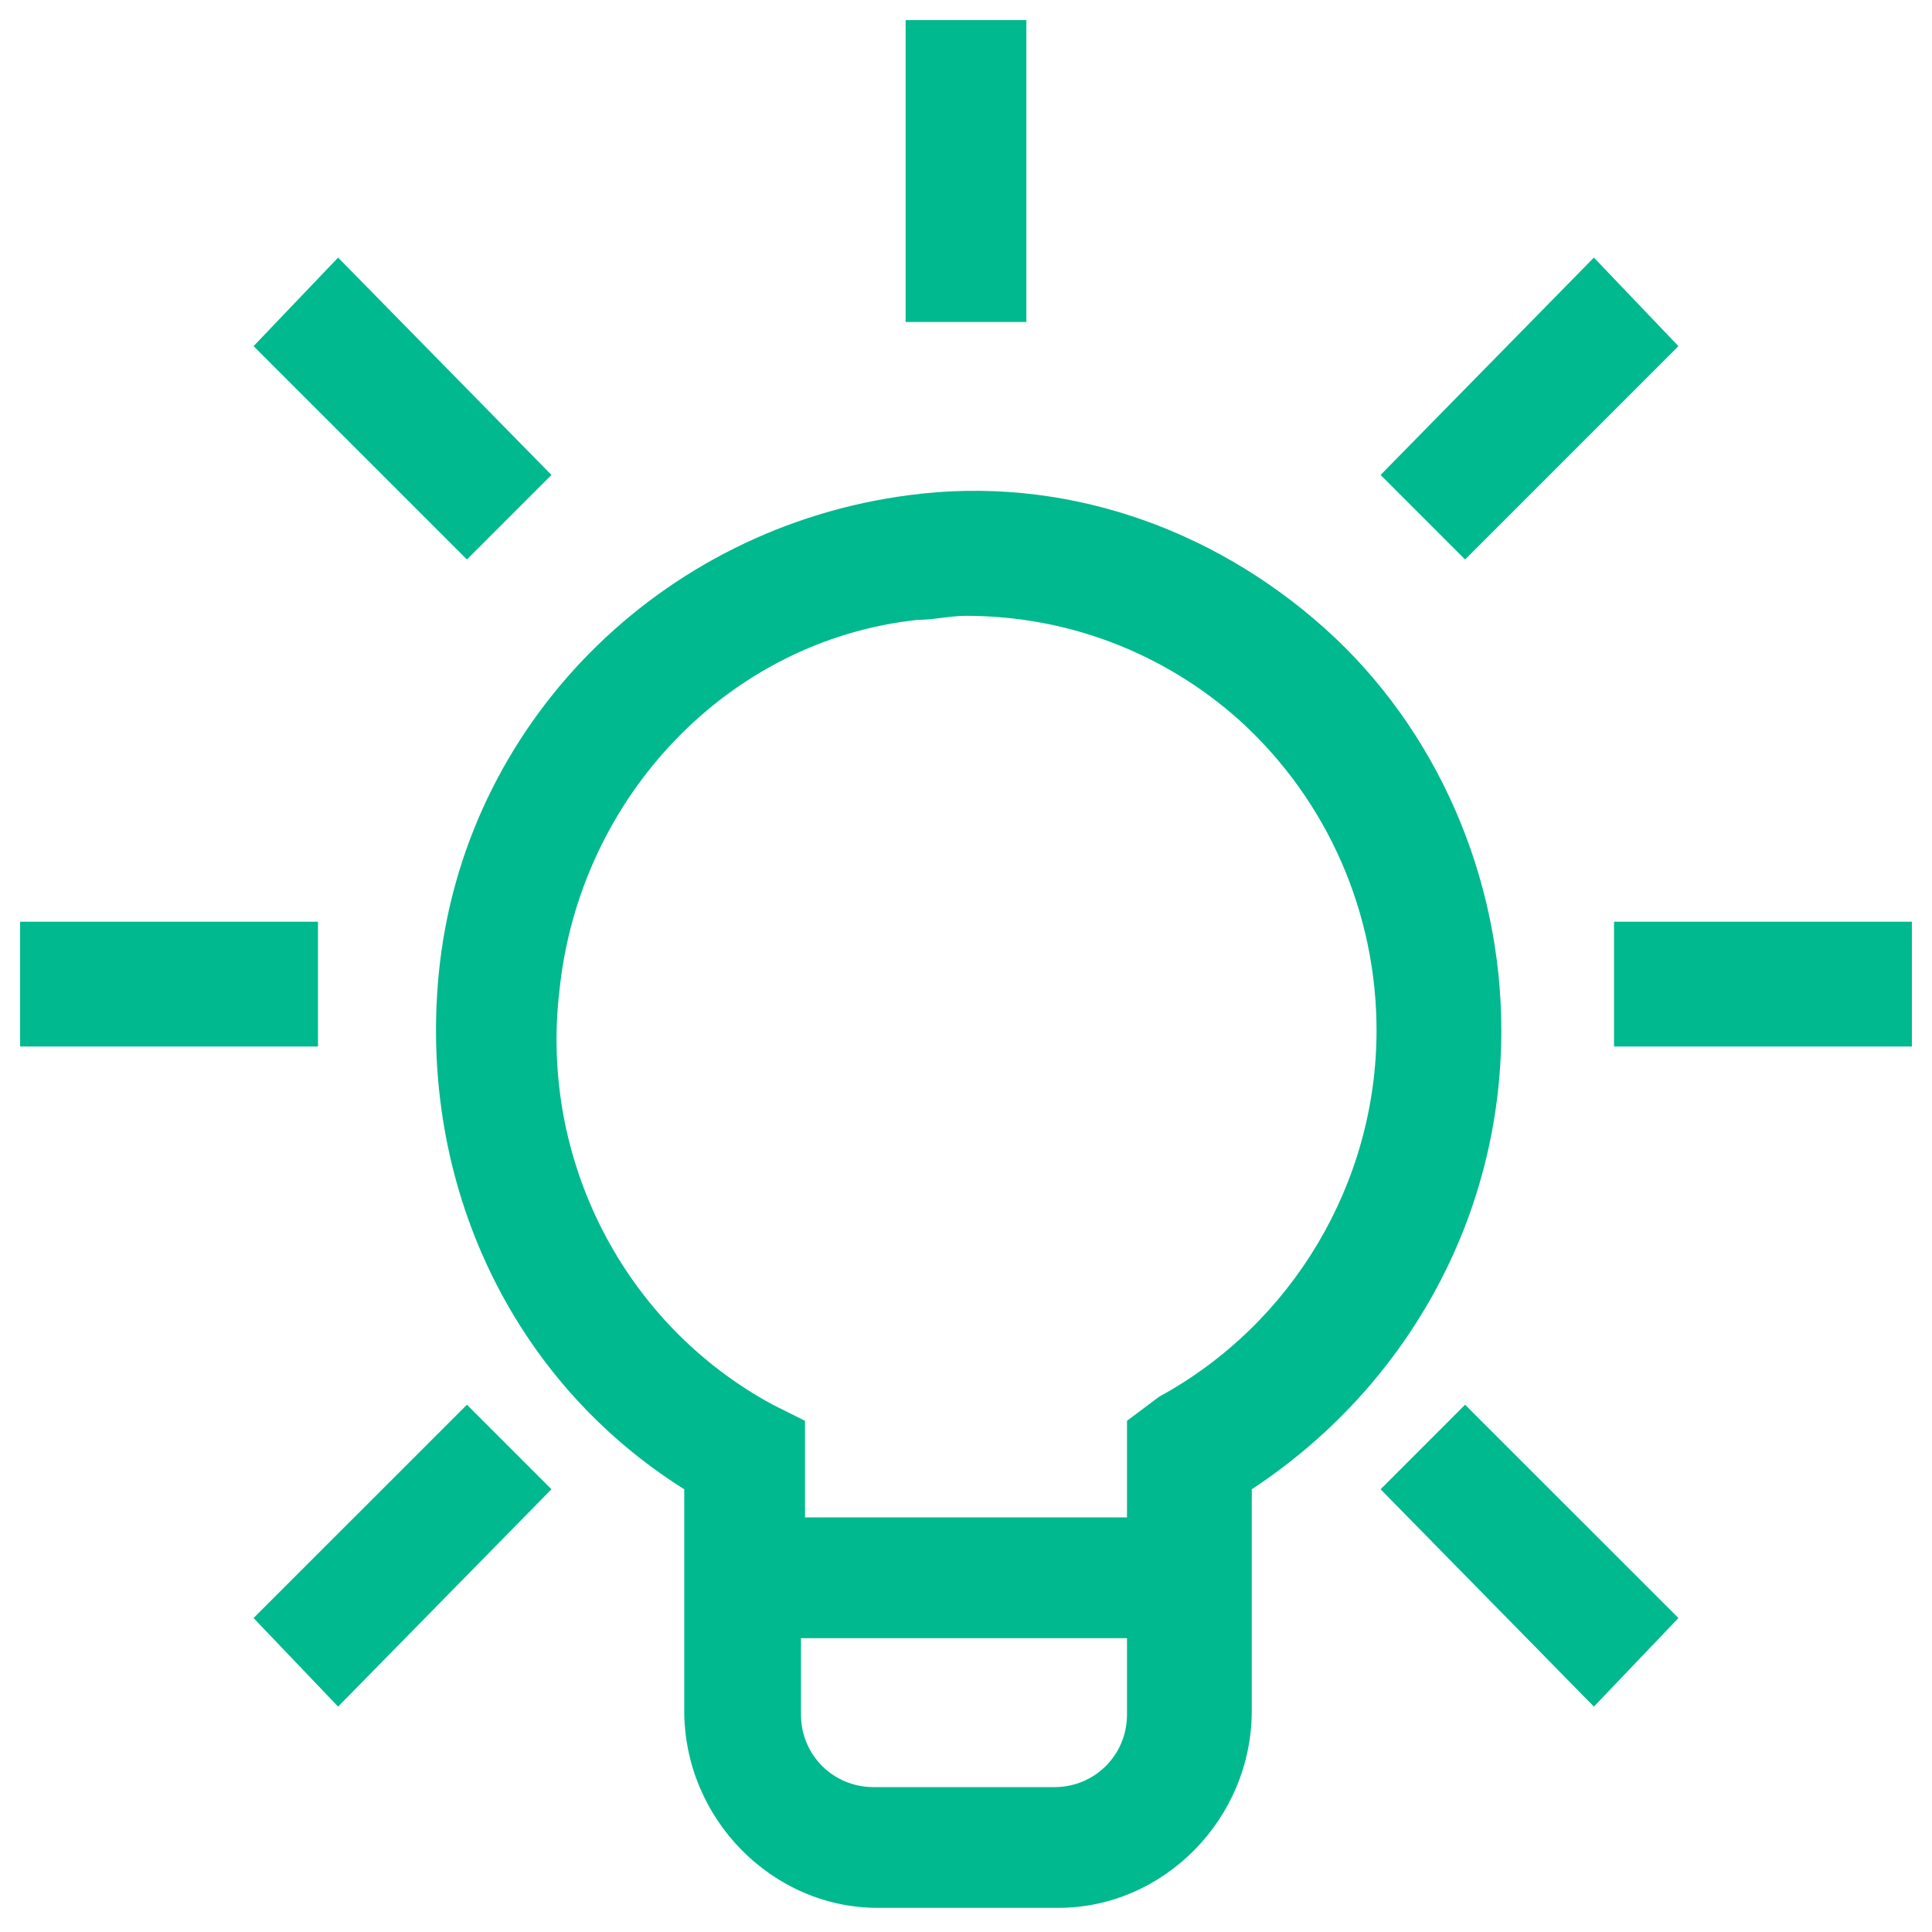
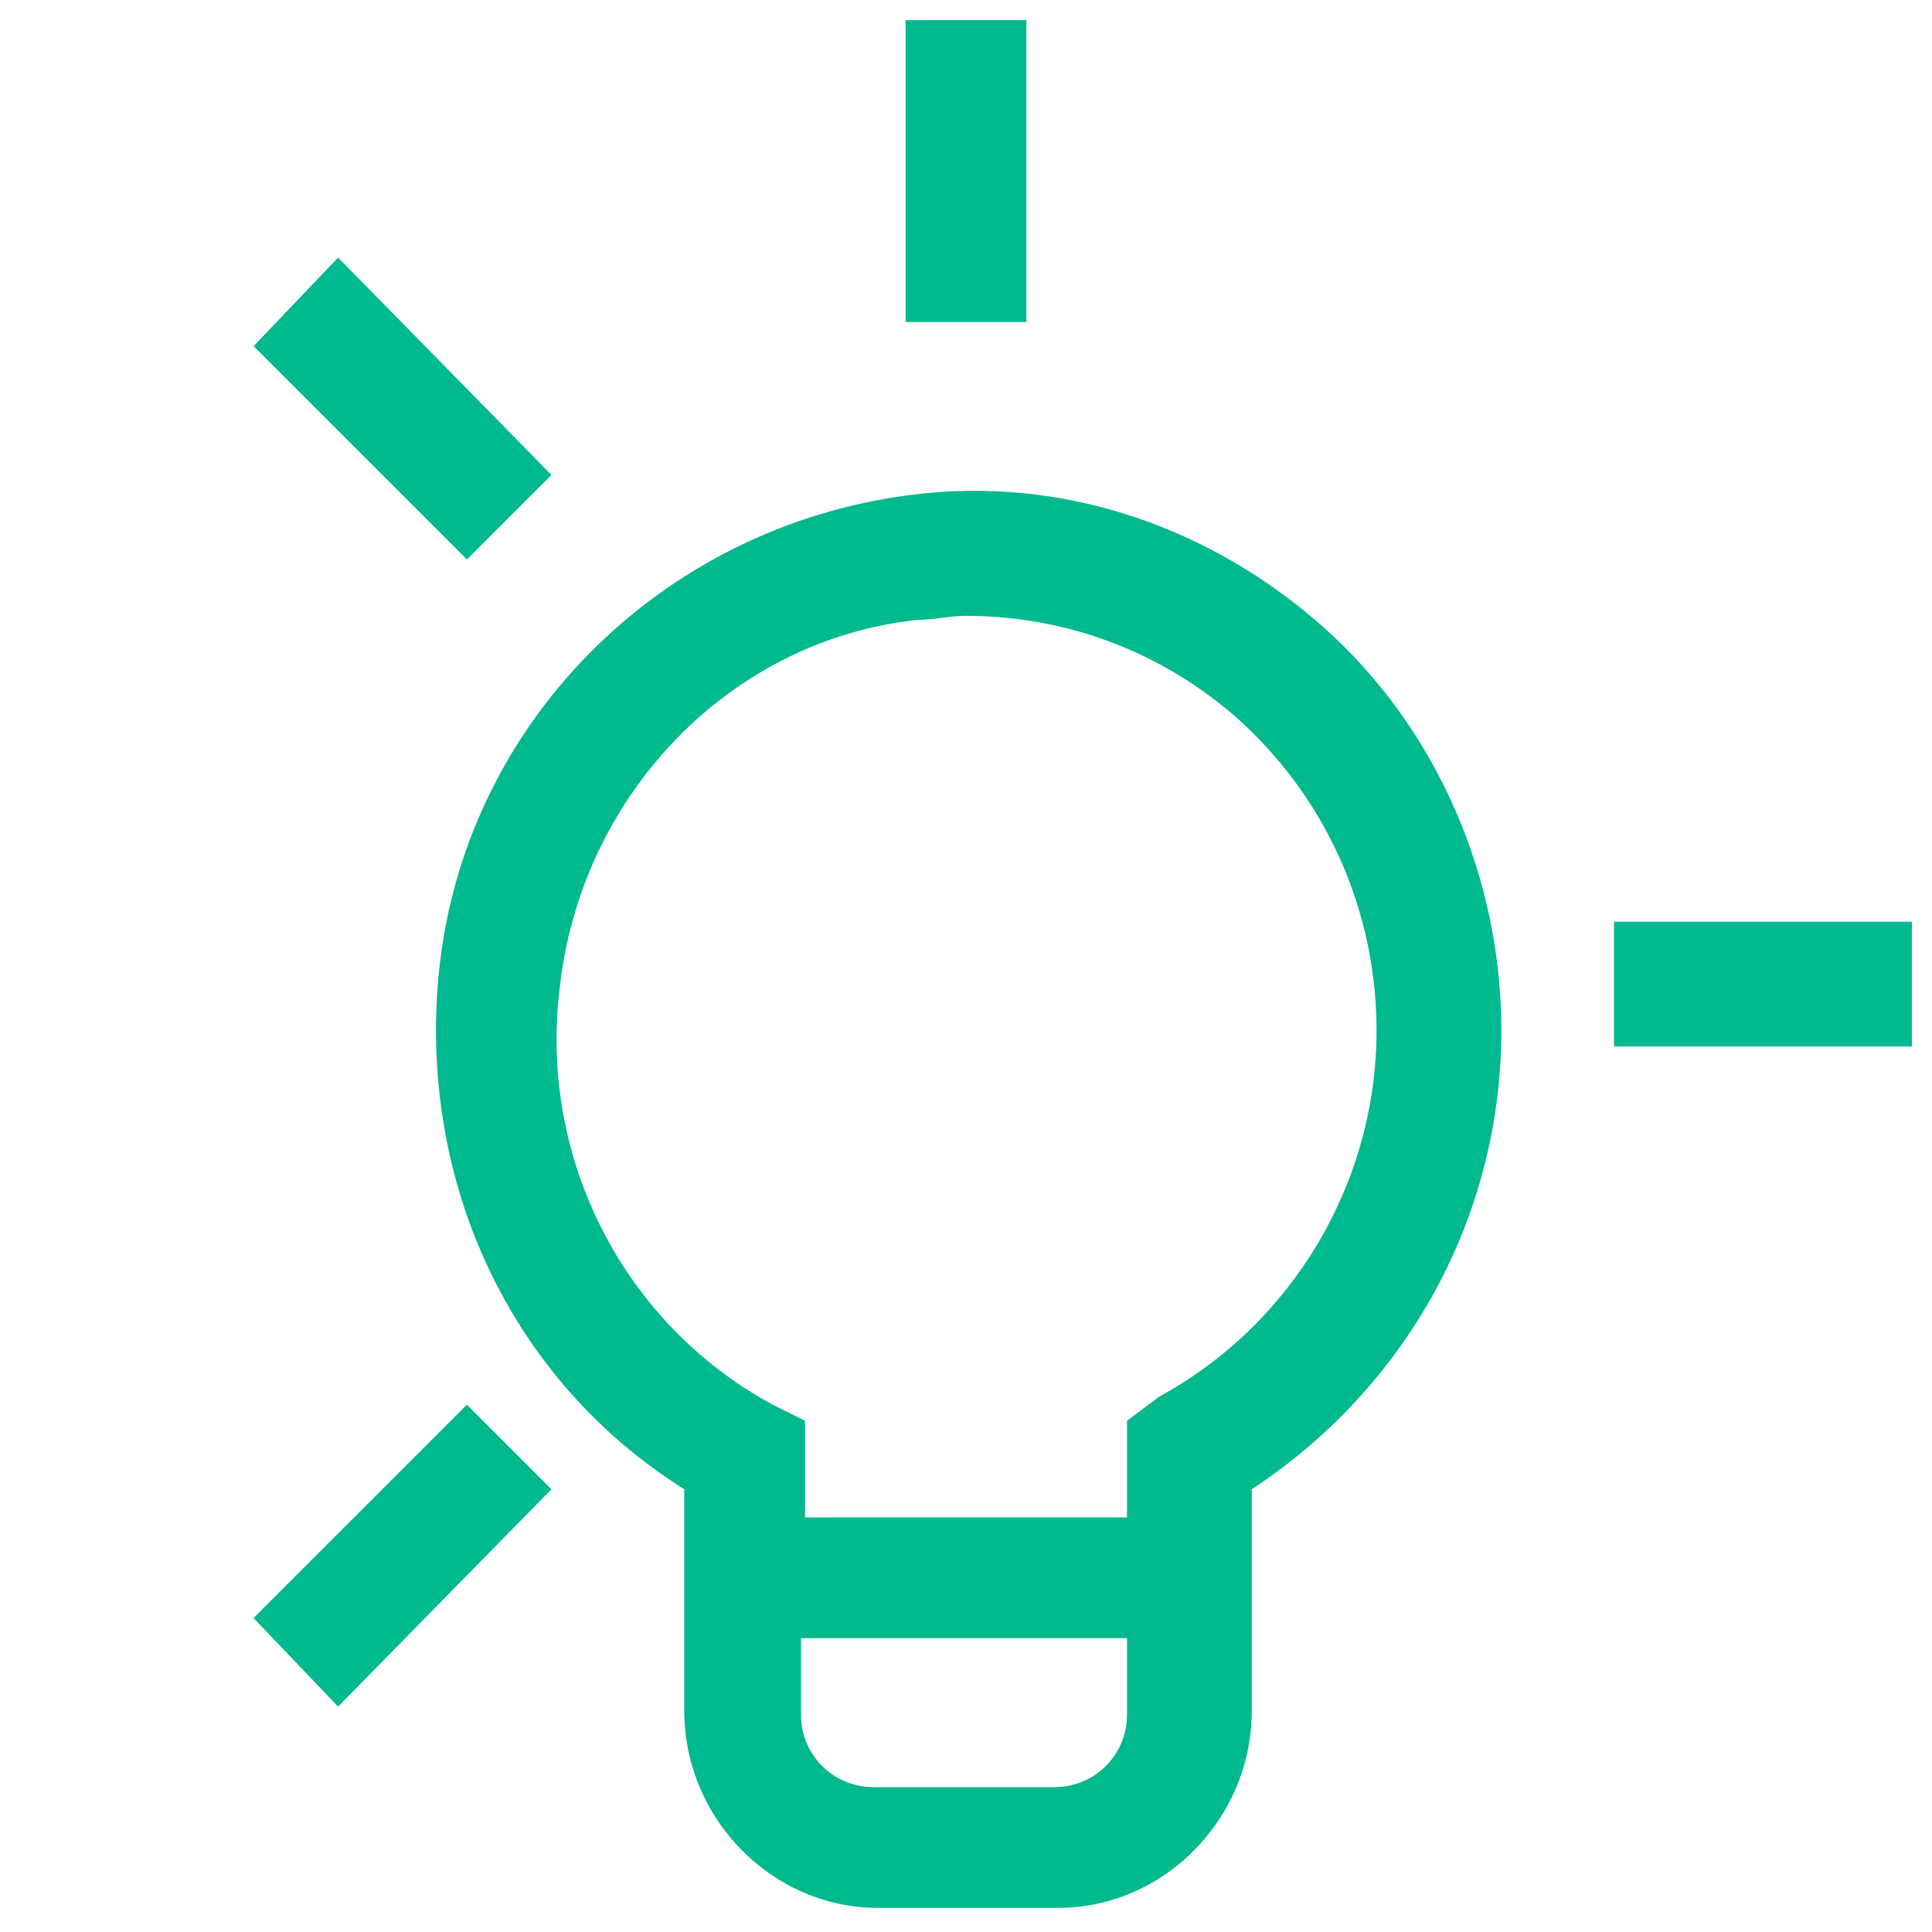
<svg xmlns="http://www.w3.org/2000/svg" width="97" height="97" viewBox="0 0 97 97" fill="none">
  <path d="M22.027 48.904C21.017 59.413 25.665 69.314 34.354 74.771V85.885C34.354 91.342 38.8 95.787 44.054 95.787H53.148C58.402 95.787 62.848 91.342 62.848 85.885V74.771C70.527 69.719 75.377 61.231 75.377 51.733C75.377 44.054 72.144 36.577 66.486 31.525C60.827 26.473 53.35 23.846 45.671 24.856C33.142 26.473 23.24 36.375 22.027 48.904ZM52.946 89.725H43.852C41.831 89.725 40.215 88.108 40.215 86.088V82.248H56.583V86.088C56.583 88.108 54.967 89.725 52.946 89.725ZM46.075 31.121C46.883 31.121 47.692 30.919 48.5 30.919C53.552 30.919 58.402 32.737 62.242 36.173C66.688 40.215 69.112 45.873 69.112 51.733C69.112 59.413 64.869 66.485 58.2 70.123L56.583 71.335V76.185H40.417V71.335L38.8 70.527C31.323 66.485 27.079 58.2 28.09 49.712C29.1 40.013 36.577 32.131 46.075 31.121Z" fill="#00B98E" />
-   <path d="M1.01 46.277H15.965V52.542H1.01V46.277Z" fill="#00B98E" />
  <path d="M81.035 46.277H95.99V52.542H81.035V46.277Z" fill="#00B98E" />
  <path d="M45.469 1.01H51.531V16.167H45.469V1.01Z" fill="#00B98E" />
  <path d="M12.731 17.379L23.442 28.09L27.686 23.846L16.975 12.933L12.731 17.379Z" fill="#00B98E" />
-   <path d="M80.025 85.683L84.269 81.237L73.558 70.527L69.315 74.771L80.025 85.683Z" fill="#00B98E" />
-   <path d="M80.025 12.933L69.315 23.846L73.558 28.09L84.269 17.379L80.025 12.933Z" fill="#00B98E" />
  <path d="M16.975 85.683L27.686 74.771L23.442 70.527L12.731 81.237L16.975 85.683Z" fill="#00B98E" />
</svg>